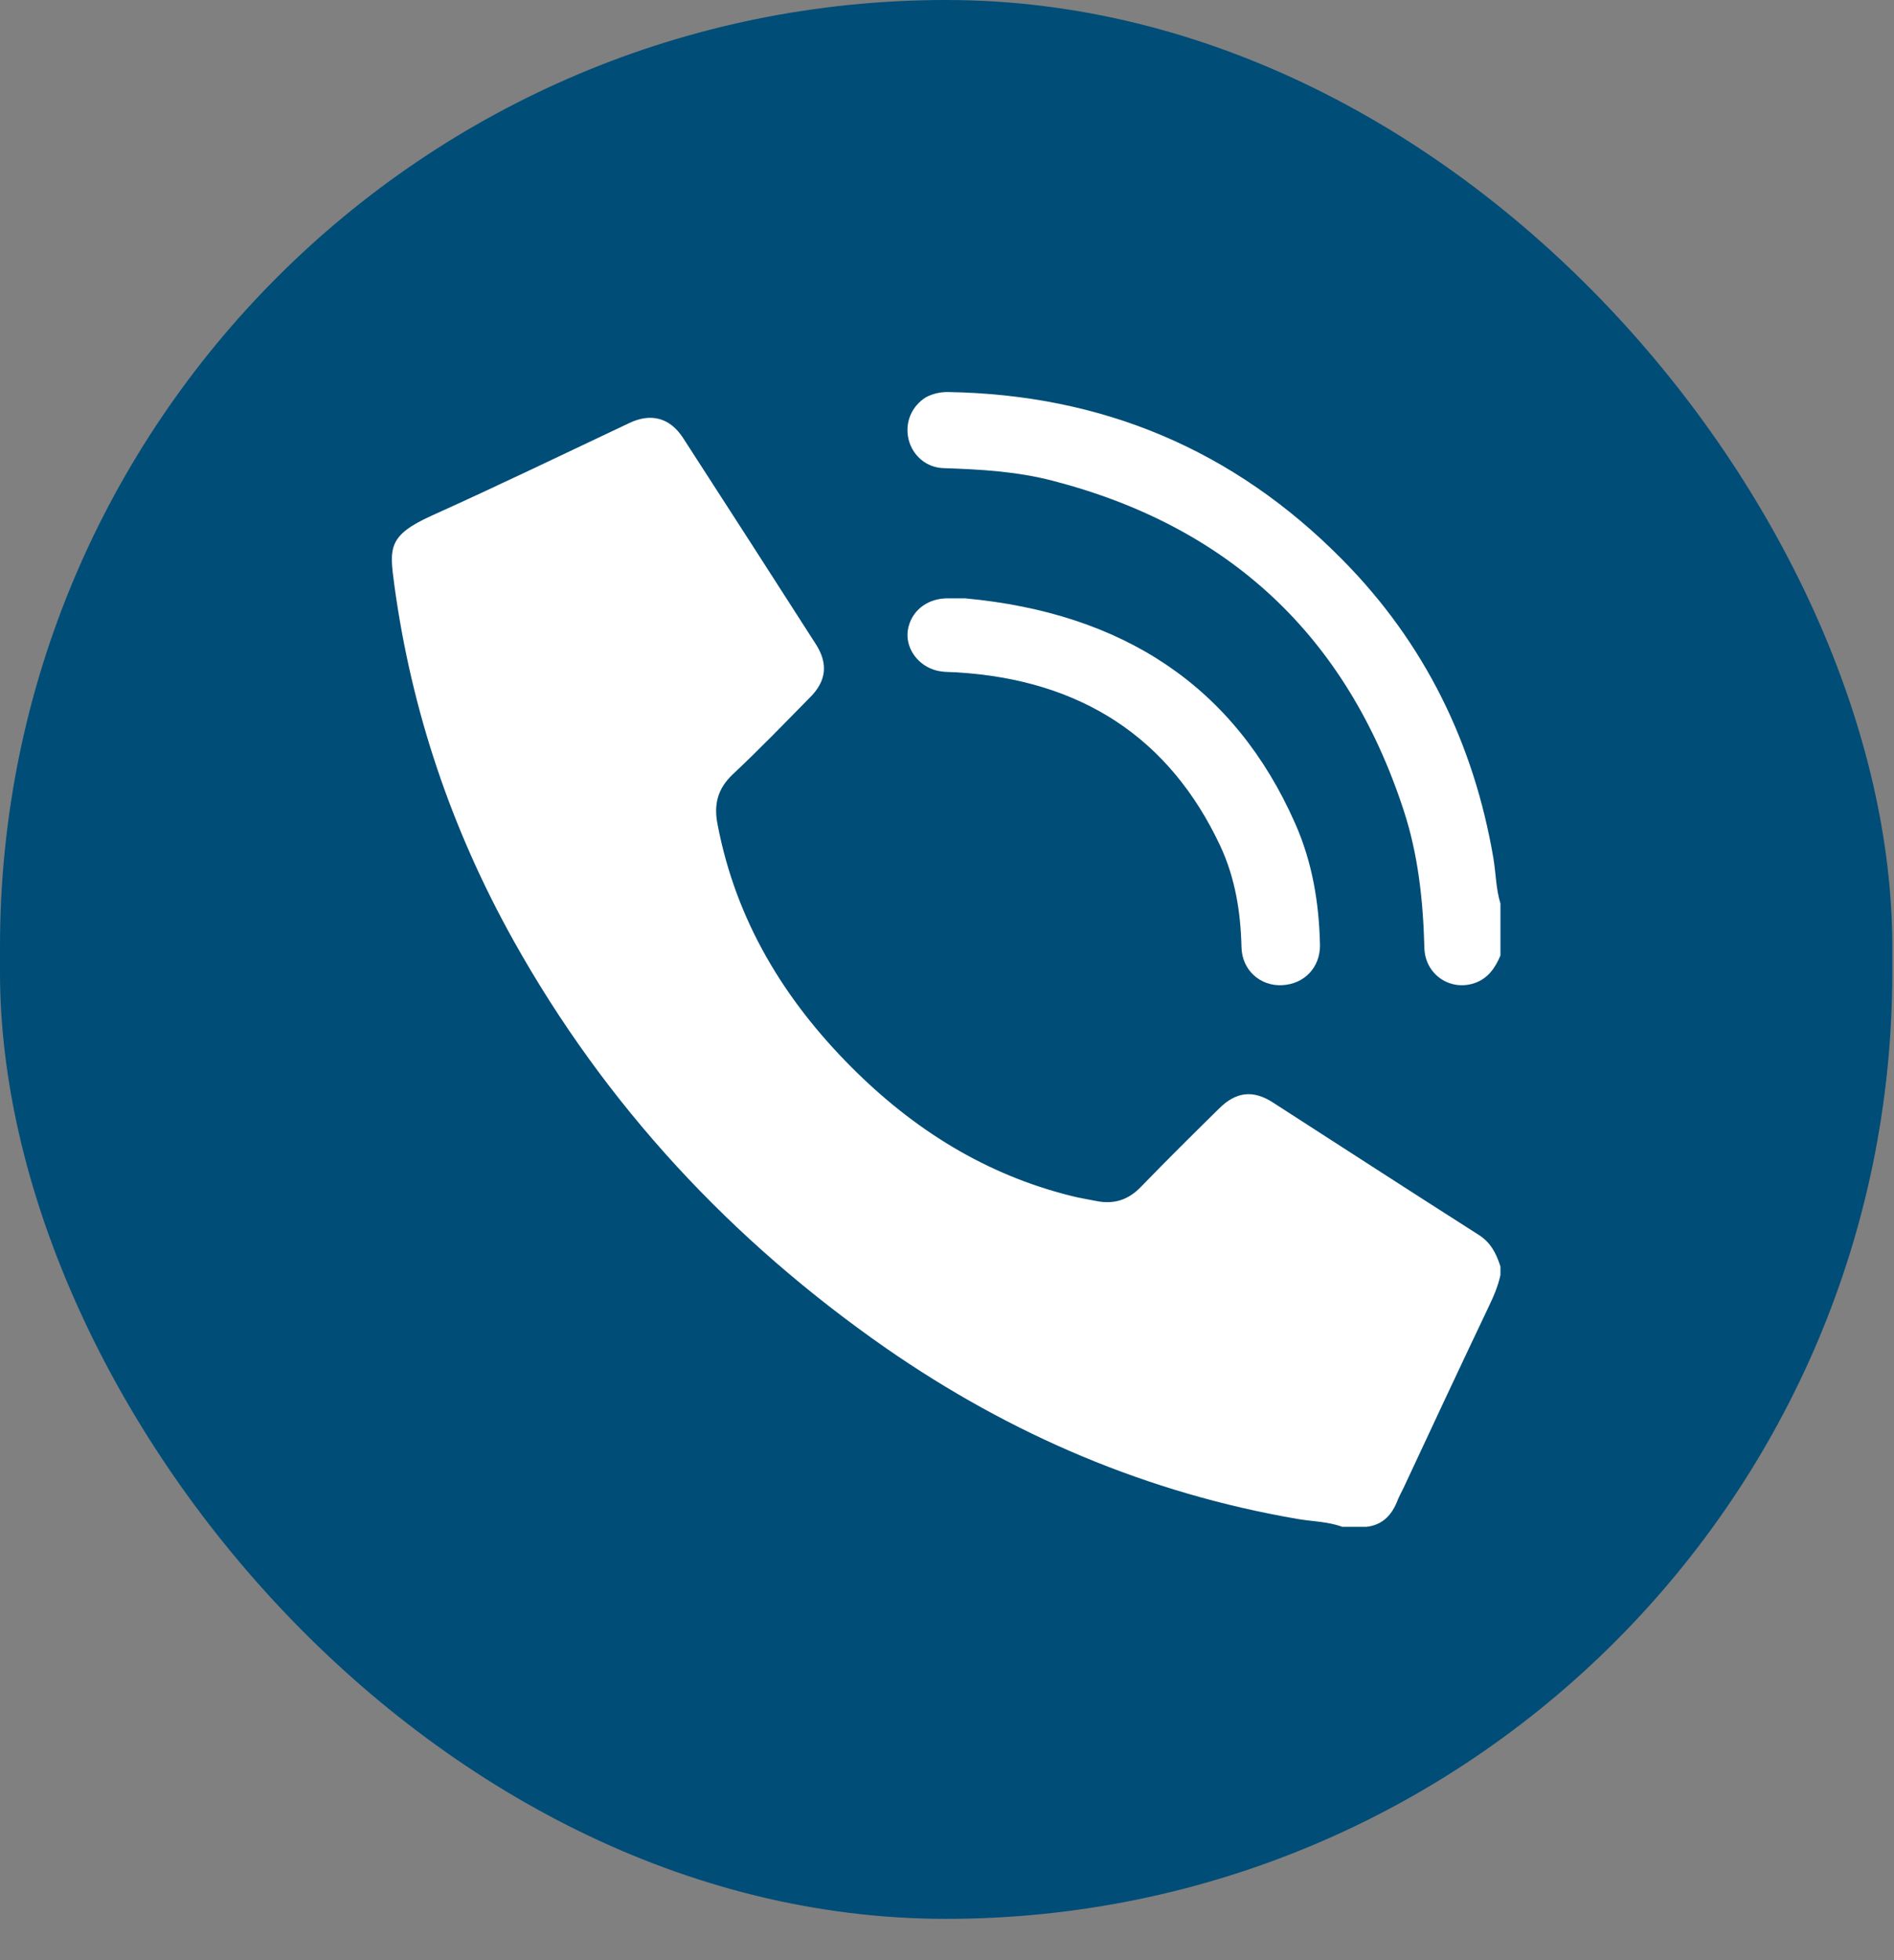
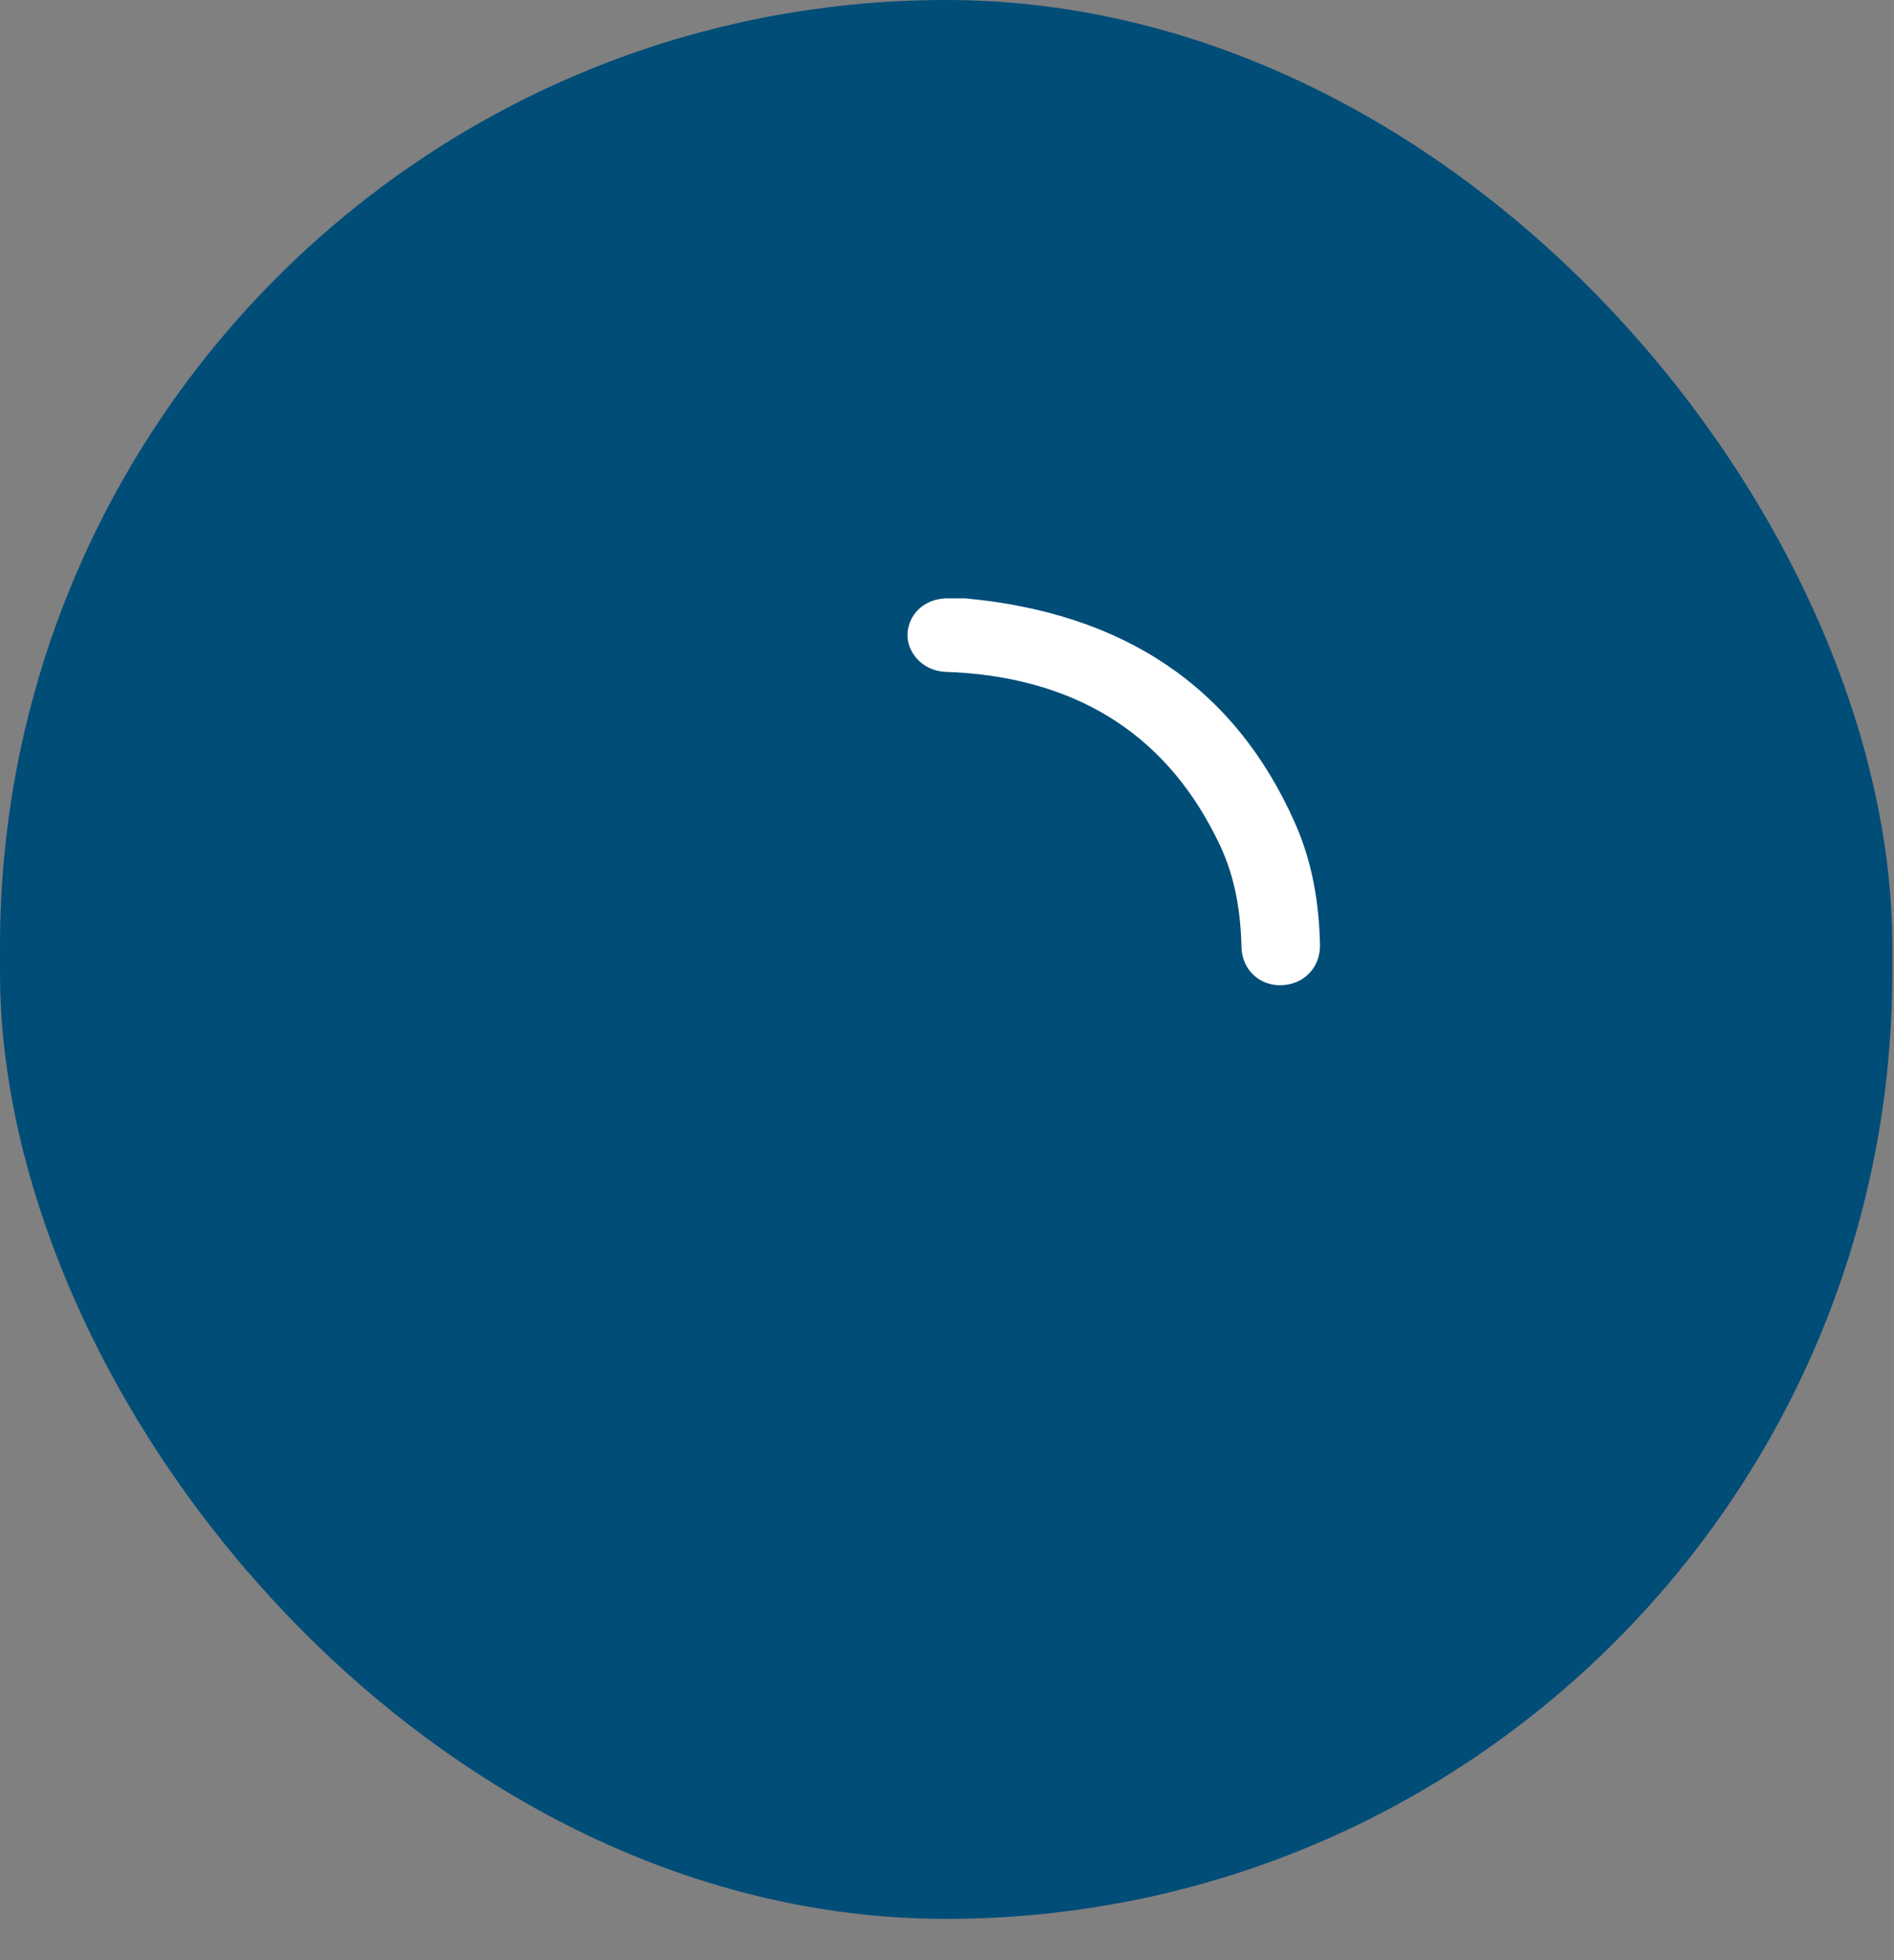
<svg xmlns="http://www.w3.org/2000/svg" width="29" height="30" viewBox="0 0 29 30" fill="none">
  <rect x="0" y="0" width="29" height="30" fill="#808080" stroke="none" />
  <rect width="28.974" height="29.368" rx="14.487" fill="#004D78" />
-   <path d="M20.552 23.368C20.333 23.287 20.101 23.287 19.876 23.249C17.573 22.855 15.476 21.959 13.561 20.63C11.195 18.982 9.274 16.92 7.866 14.401C6.914 12.697 6.301 10.886 6.038 8.956C5.963 8.392 5.932 8.197 6.614 7.89C7.628 7.433 8.629 6.95 9.637 6.474C9.968 6.317 10.256 6.393 10.457 6.7C11.139 7.752 11.815 8.805 12.491 9.858C12.685 10.159 12.653 10.428 12.397 10.679C12.009 11.074 11.627 11.469 11.22 11.851C10.982 12.076 10.926 12.321 10.989 12.628C11.27 14.088 12.002 15.297 13.041 16.337C13.993 17.29 15.094 17.979 16.409 18.305C16.534 18.337 16.659 18.355 16.778 18.38C17.053 18.437 17.278 18.368 17.479 18.155C17.867 17.754 18.267 17.359 18.662 16.97C18.924 16.707 19.187 16.676 19.494 16.876C20.545 17.553 21.59 18.23 22.642 18.9C22.83 19.02 22.911 19.189 22.974 19.383V19.515C22.936 19.69 22.867 19.847 22.792 20.003C22.354 20.924 21.922 21.846 21.49 22.773C21.453 22.848 21.415 22.917 21.384 22.999C21.296 23.206 21.152 23.343 20.921 23.368H20.558H20.552Z" fill="white" />
-   <path d="M22.974 14.624C22.892 14.818 22.78 14.981 22.567 15.05C22.191 15.169 21.815 14.906 21.809 14.499C21.79 13.785 21.715 13.077 21.49 12.395C20.619 9.739 18.828 8.061 16.123 7.359C15.572 7.215 15.015 7.184 14.451 7.165C14.188 7.159 13.975 6.977 13.912 6.727C13.85 6.47 13.956 6.219 14.176 6.081C14.282 6.025 14.389 6 14.514 6C16.875 6.038 18.891 6.883 20.55 8.562C21.809 9.833 22.567 11.374 22.867 13.14C22.905 13.372 22.905 13.603 22.974 13.829V14.624Z" fill="white" />
  <path d="M14.781 9.158C17.184 9.381 18.9 10.495 19.831 12.603C20.095 13.199 20.198 13.825 20.211 14.47C20.211 14.807 19.973 15.06 19.632 15.078C19.298 15.096 19.015 14.849 19.009 14.494C18.996 13.958 18.913 13.434 18.681 12.94C17.91 11.302 16.567 10.405 14.646 10.29C14.53 10.284 14.408 10.29 14.292 10.248C14.029 10.158 13.862 9.899 13.9 9.646C13.945 9.363 14.177 9.17 14.479 9.158C14.575 9.158 14.671 9.158 14.768 9.158H14.781Z" fill="white" />
</svg>